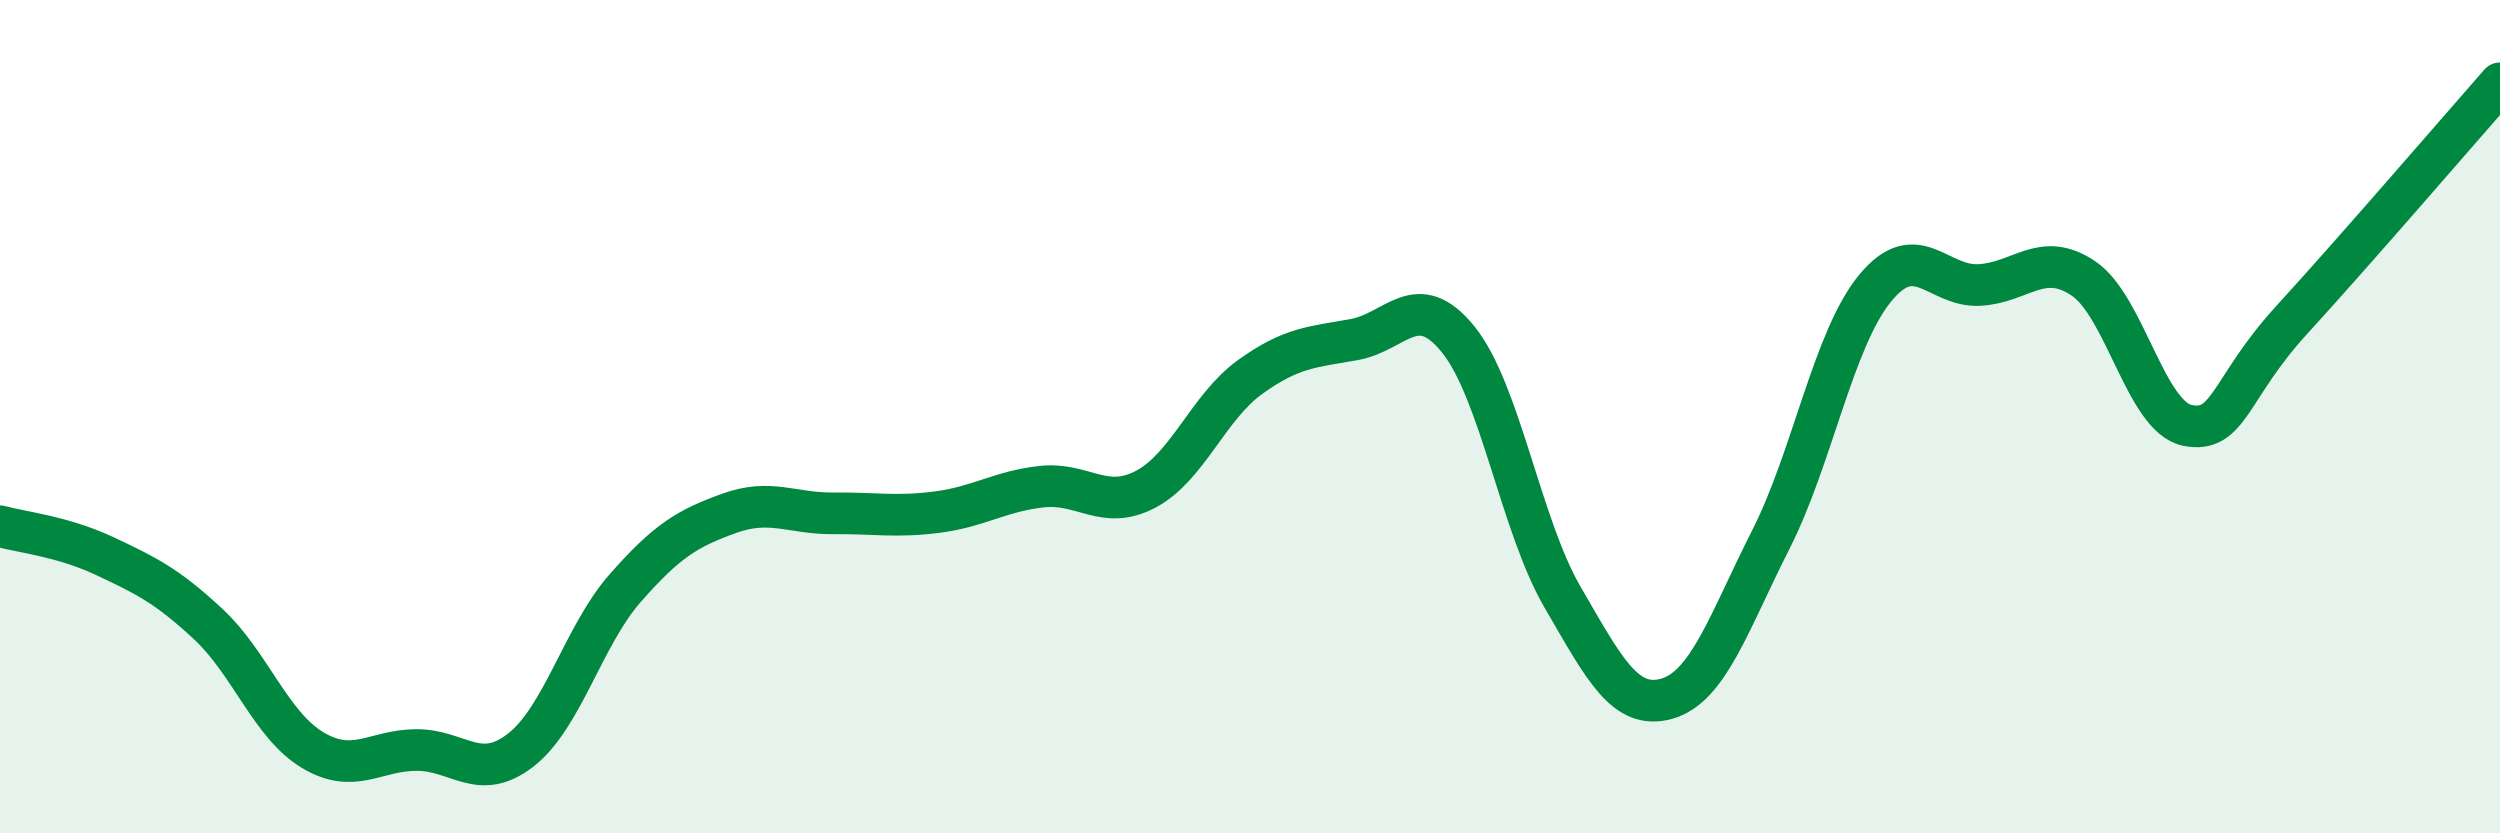
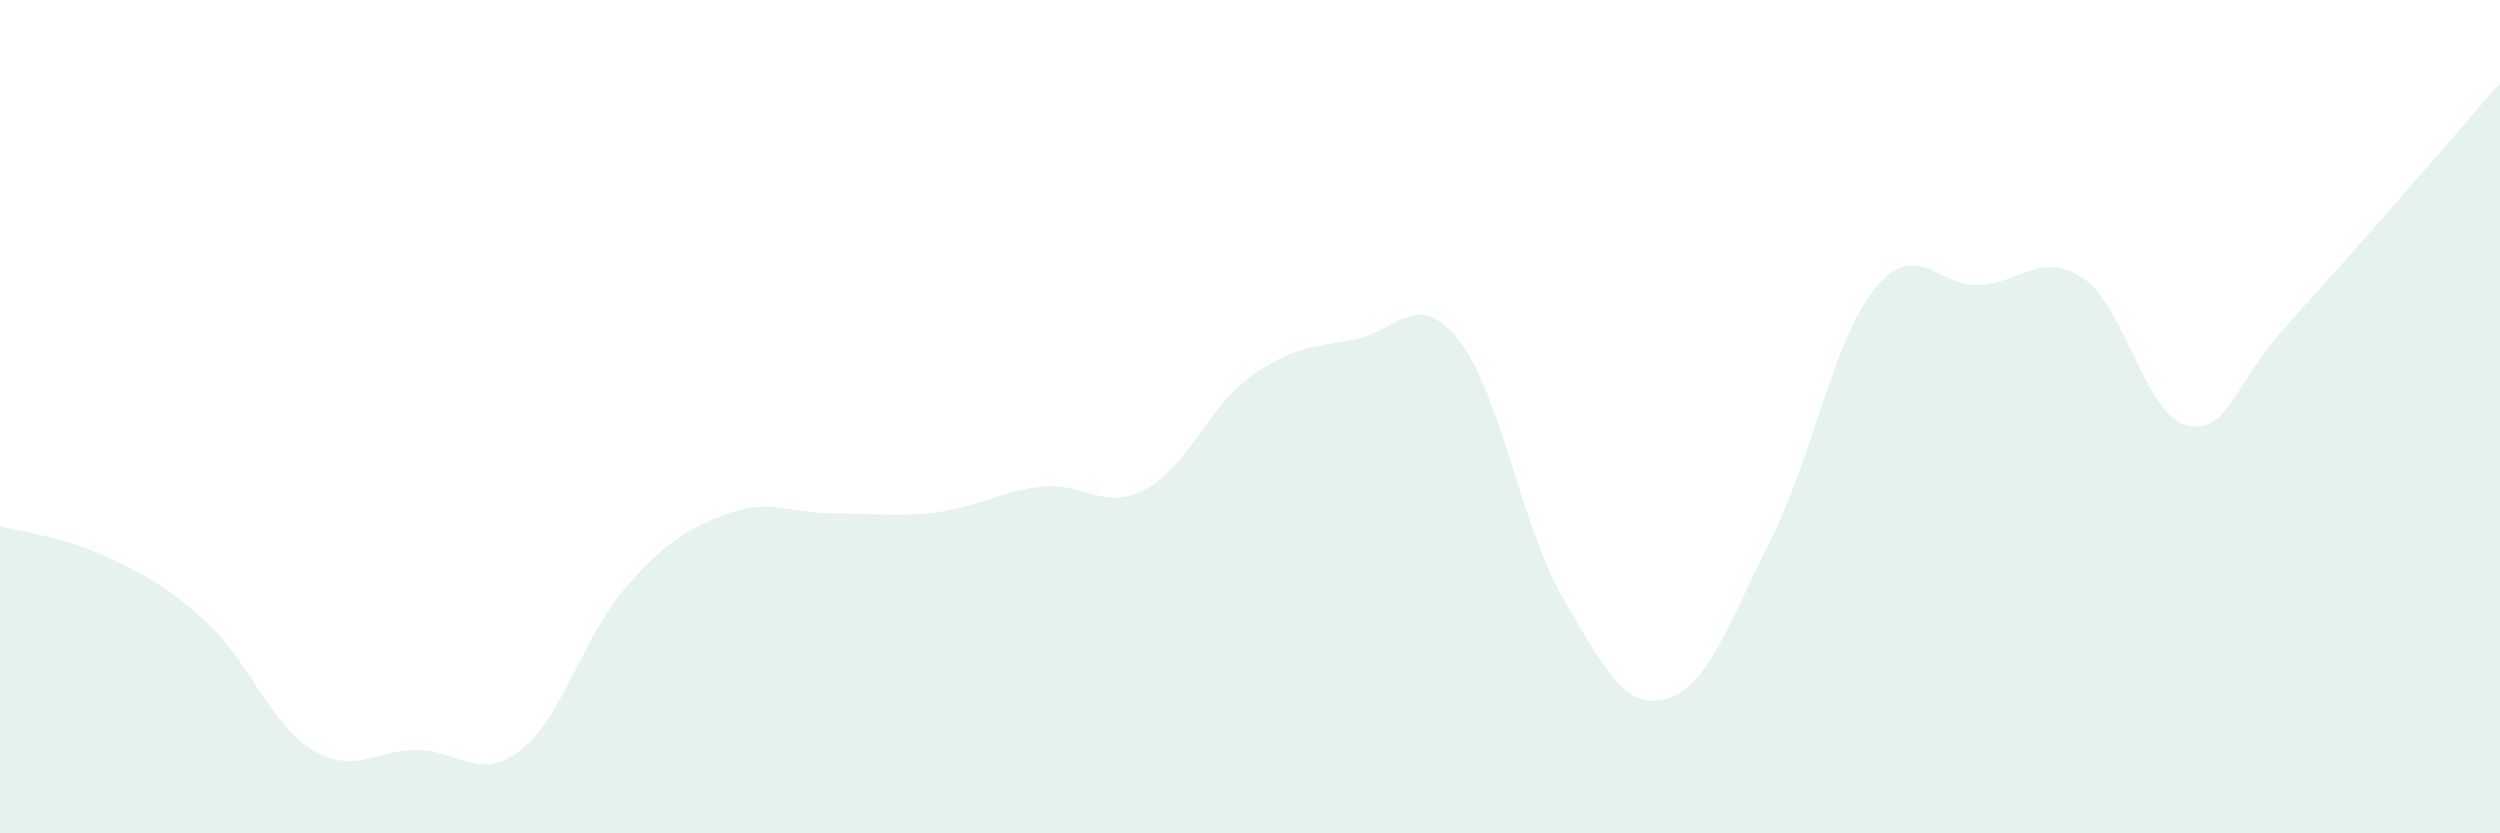
<svg xmlns="http://www.w3.org/2000/svg" width="60" height="20" viewBox="0 0 60 20">
  <path d="M 0,12.63 C 0.5,12.77 1.5,12.87 2.5,13.34 C 3.5,13.81 4,14.05 5,14.98 C 6,15.91 6.5,17.4 7.5,18 C 8.5,18.6 9,18 10,18 C 11,18 11.5,18.78 12.5,18 C 13.5,17.22 14,15.26 15,14.12 C 16,12.98 16.5,12.68 17.5,12.32 C 18.5,11.96 19,12.33 20,12.32 C 21,12.31 21.5,12.42 22.5,12.29 C 23.5,12.16 24,11.79 25,11.68 C 26,11.57 26.5,12.27 27.5,11.74 C 28.5,11.21 29,9.77 30,9.05 C 31,8.33 31.5,8.33 32.5,8.15 C 33.5,7.97 34,6.91 35,8.15 C 36,9.39 36.5,12.61 37.5,14.33 C 38.5,16.05 39,17.05 40,16.77 C 41,16.49 41.5,14.92 42.5,12.95 C 43.5,10.98 44,8.14 45,6.92 C 46,5.7 46.5,6.89 47.5,6.84 C 48.5,6.79 49,6.01 50,6.68 C 51,7.35 51.5,10.01 52.5,10.21 C 53.5,10.41 53.5,9.32 55,7.68 C 56.5,6.04 59,3.14 60,2L60 20L0 20Z" fill="#008740" opacity="0.1" stroke-linecap="round" stroke-linejoin="round" />
-   <path d="M 0,12.63 C 0.5,12.77 1.5,12.87 2.5,13.34 C 3.5,13.81 4,14.05 5,14.98 C 6,15.91 6.5,17.4 7.5,18 C 8.5,18.6 9,18 10,18 C 11,18 11.5,18.78 12.5,18 C 13.5,17.22 14,15.26 15,14.12 C 16,12.98 16.5,12.68 17.5,12.32 C 18.5,11.96 19,12.33 20,12.32 C 21,12.31 21.5,12.42 22.5,12.29 C 23.5,12.16 24,11.79 25,11.68 C 26,11.57 26.5,12.27 27.5,11.74 C 28.5,11.21 29,9.77 30,9.05 C 31,8.33 31.5,8.33 32.5,8.15 C 33.5,7.97 34,6.91 35,8.15 C 36,9.39 36.5,12.61 37.5,14.33 C 38.5,16.05 39,17.05 40,16.77 C 41,16.49 41.5,14.92 42.5,12.95 C 43.5,10.98 44,8.14 45,6.92 C 46,5.7 46.5,6.89 47.5,6.84 C 48.5,6.79 49,6.01 50,6.68 C 51,7.35 51.5,10.01 52.5,10.21 C 53.5,10.41 53.5,9.32 55,7.68 C 56.5,6.04 59,3.14 60,2" stroke="#008740" stroke-width="1" fill="none" stroke-linecap="round" stroke-linejoin="round" />
</svg>